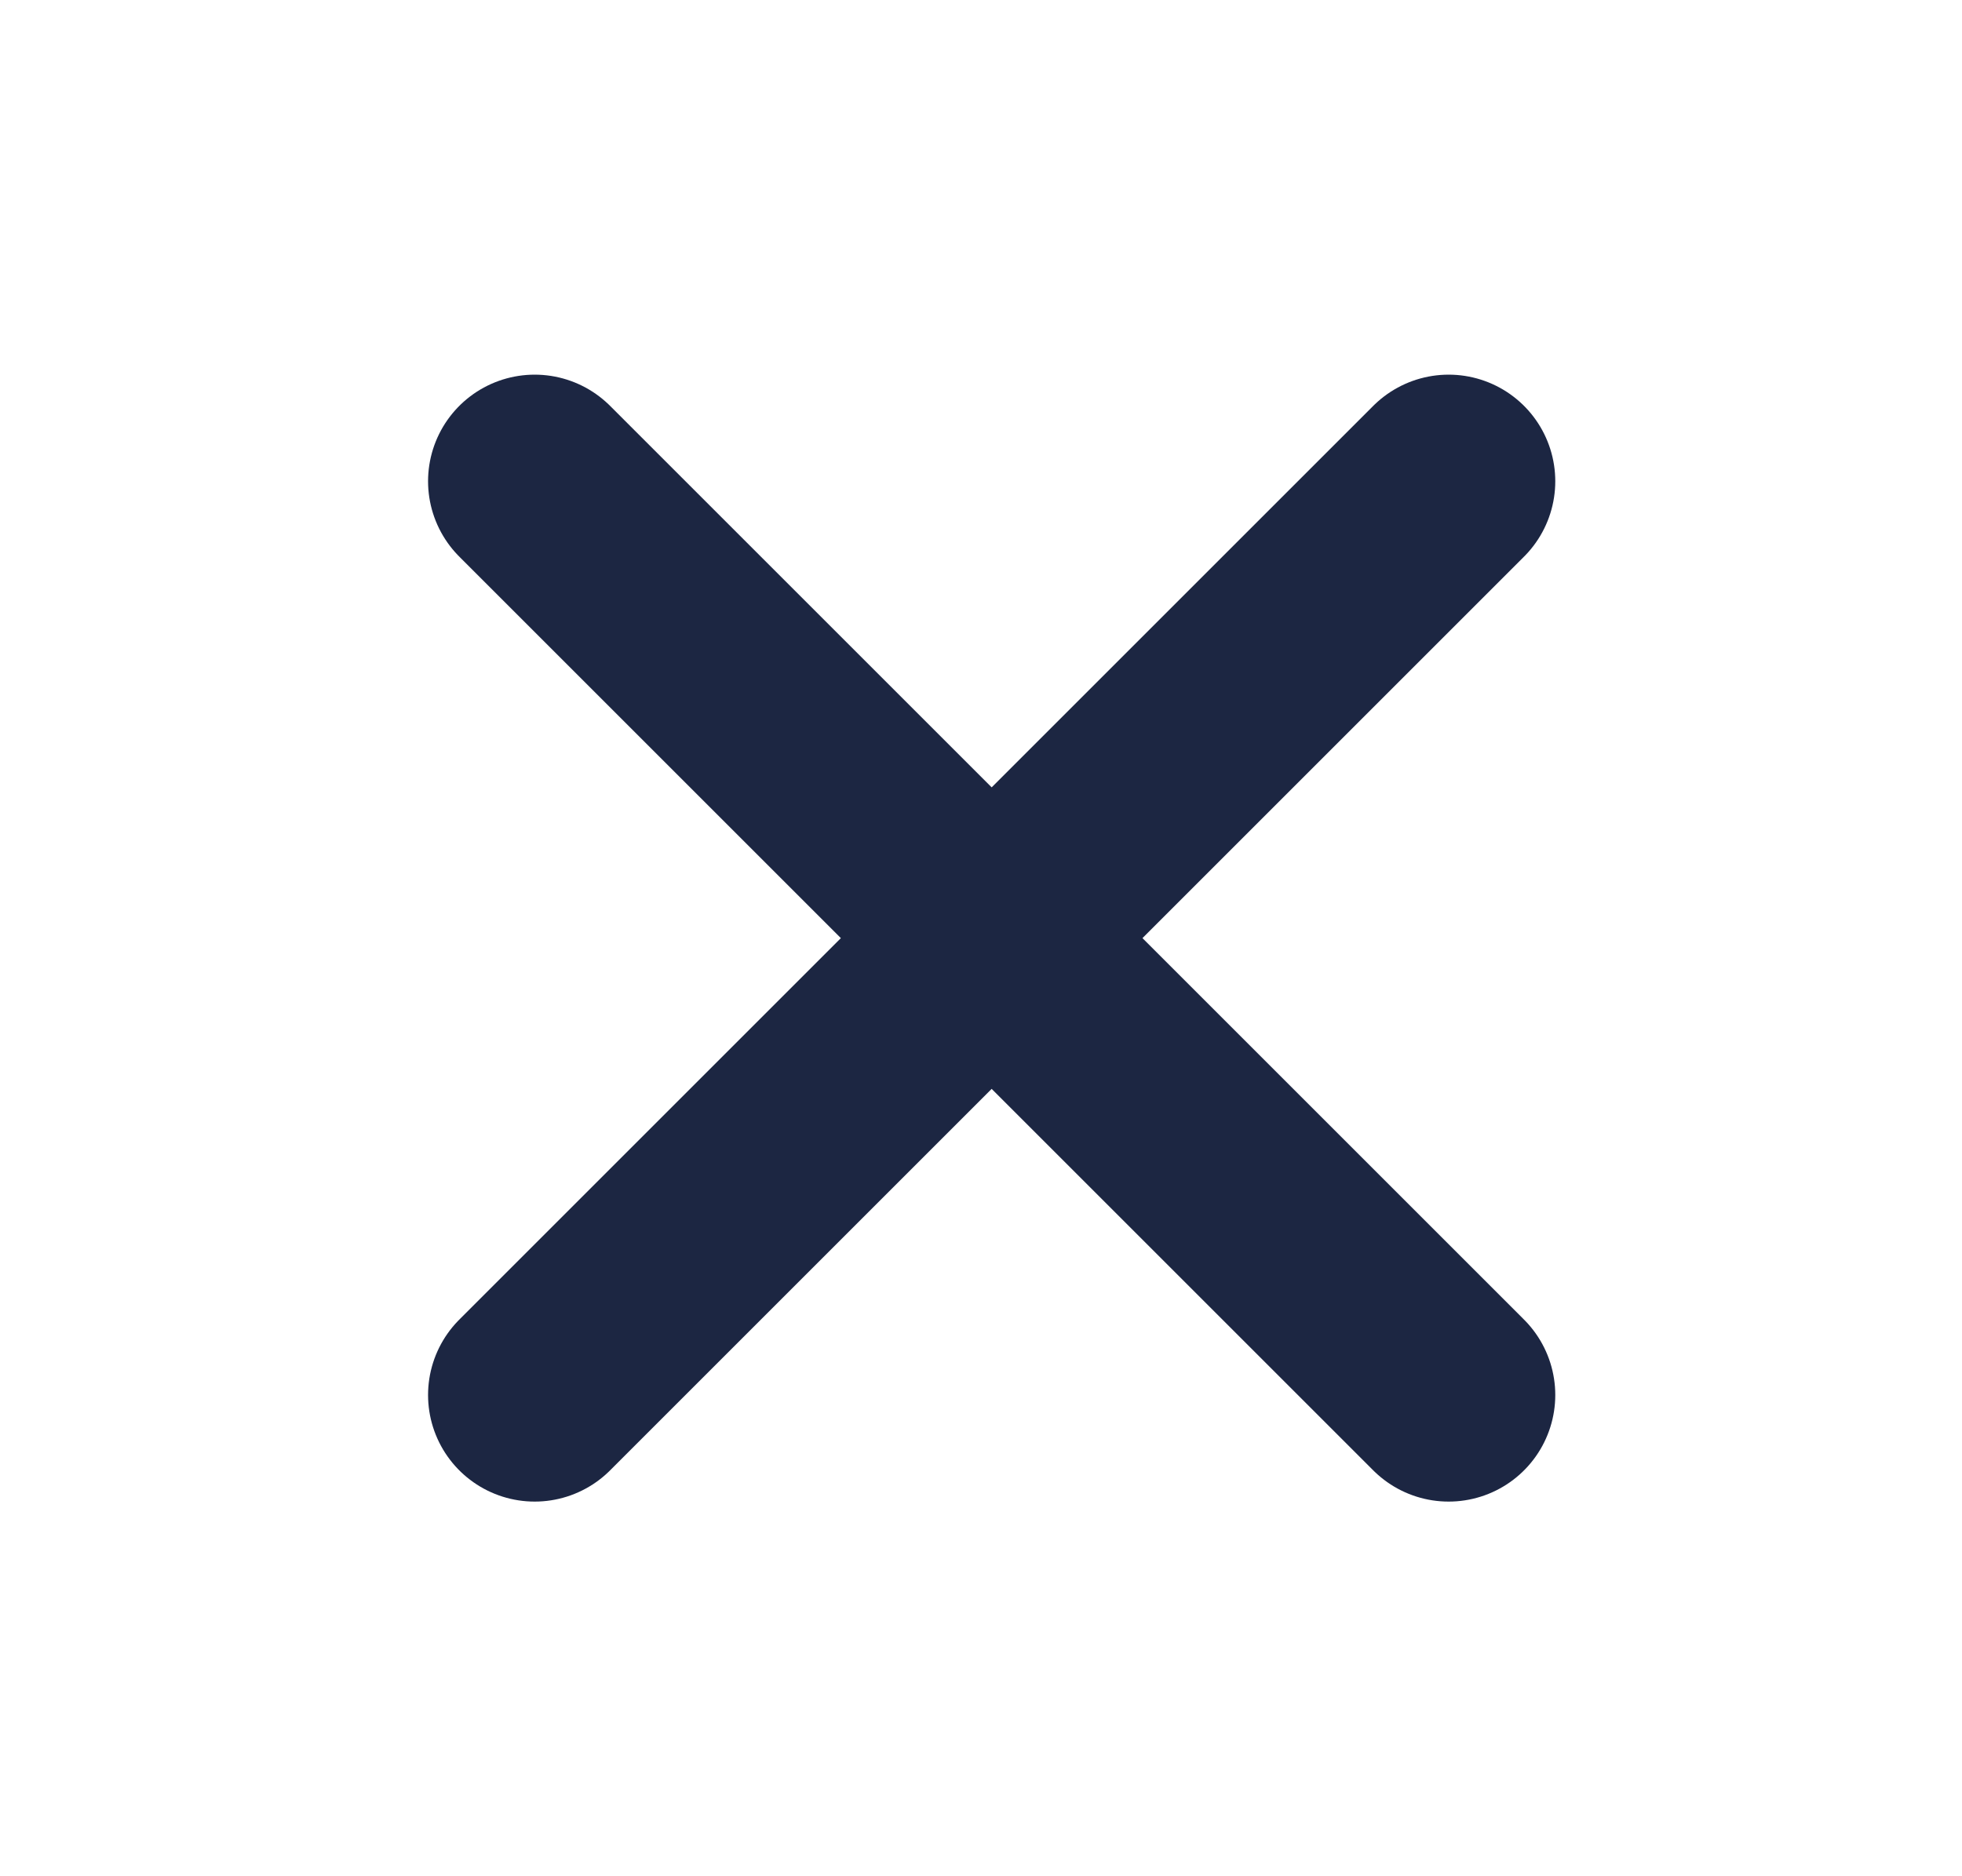
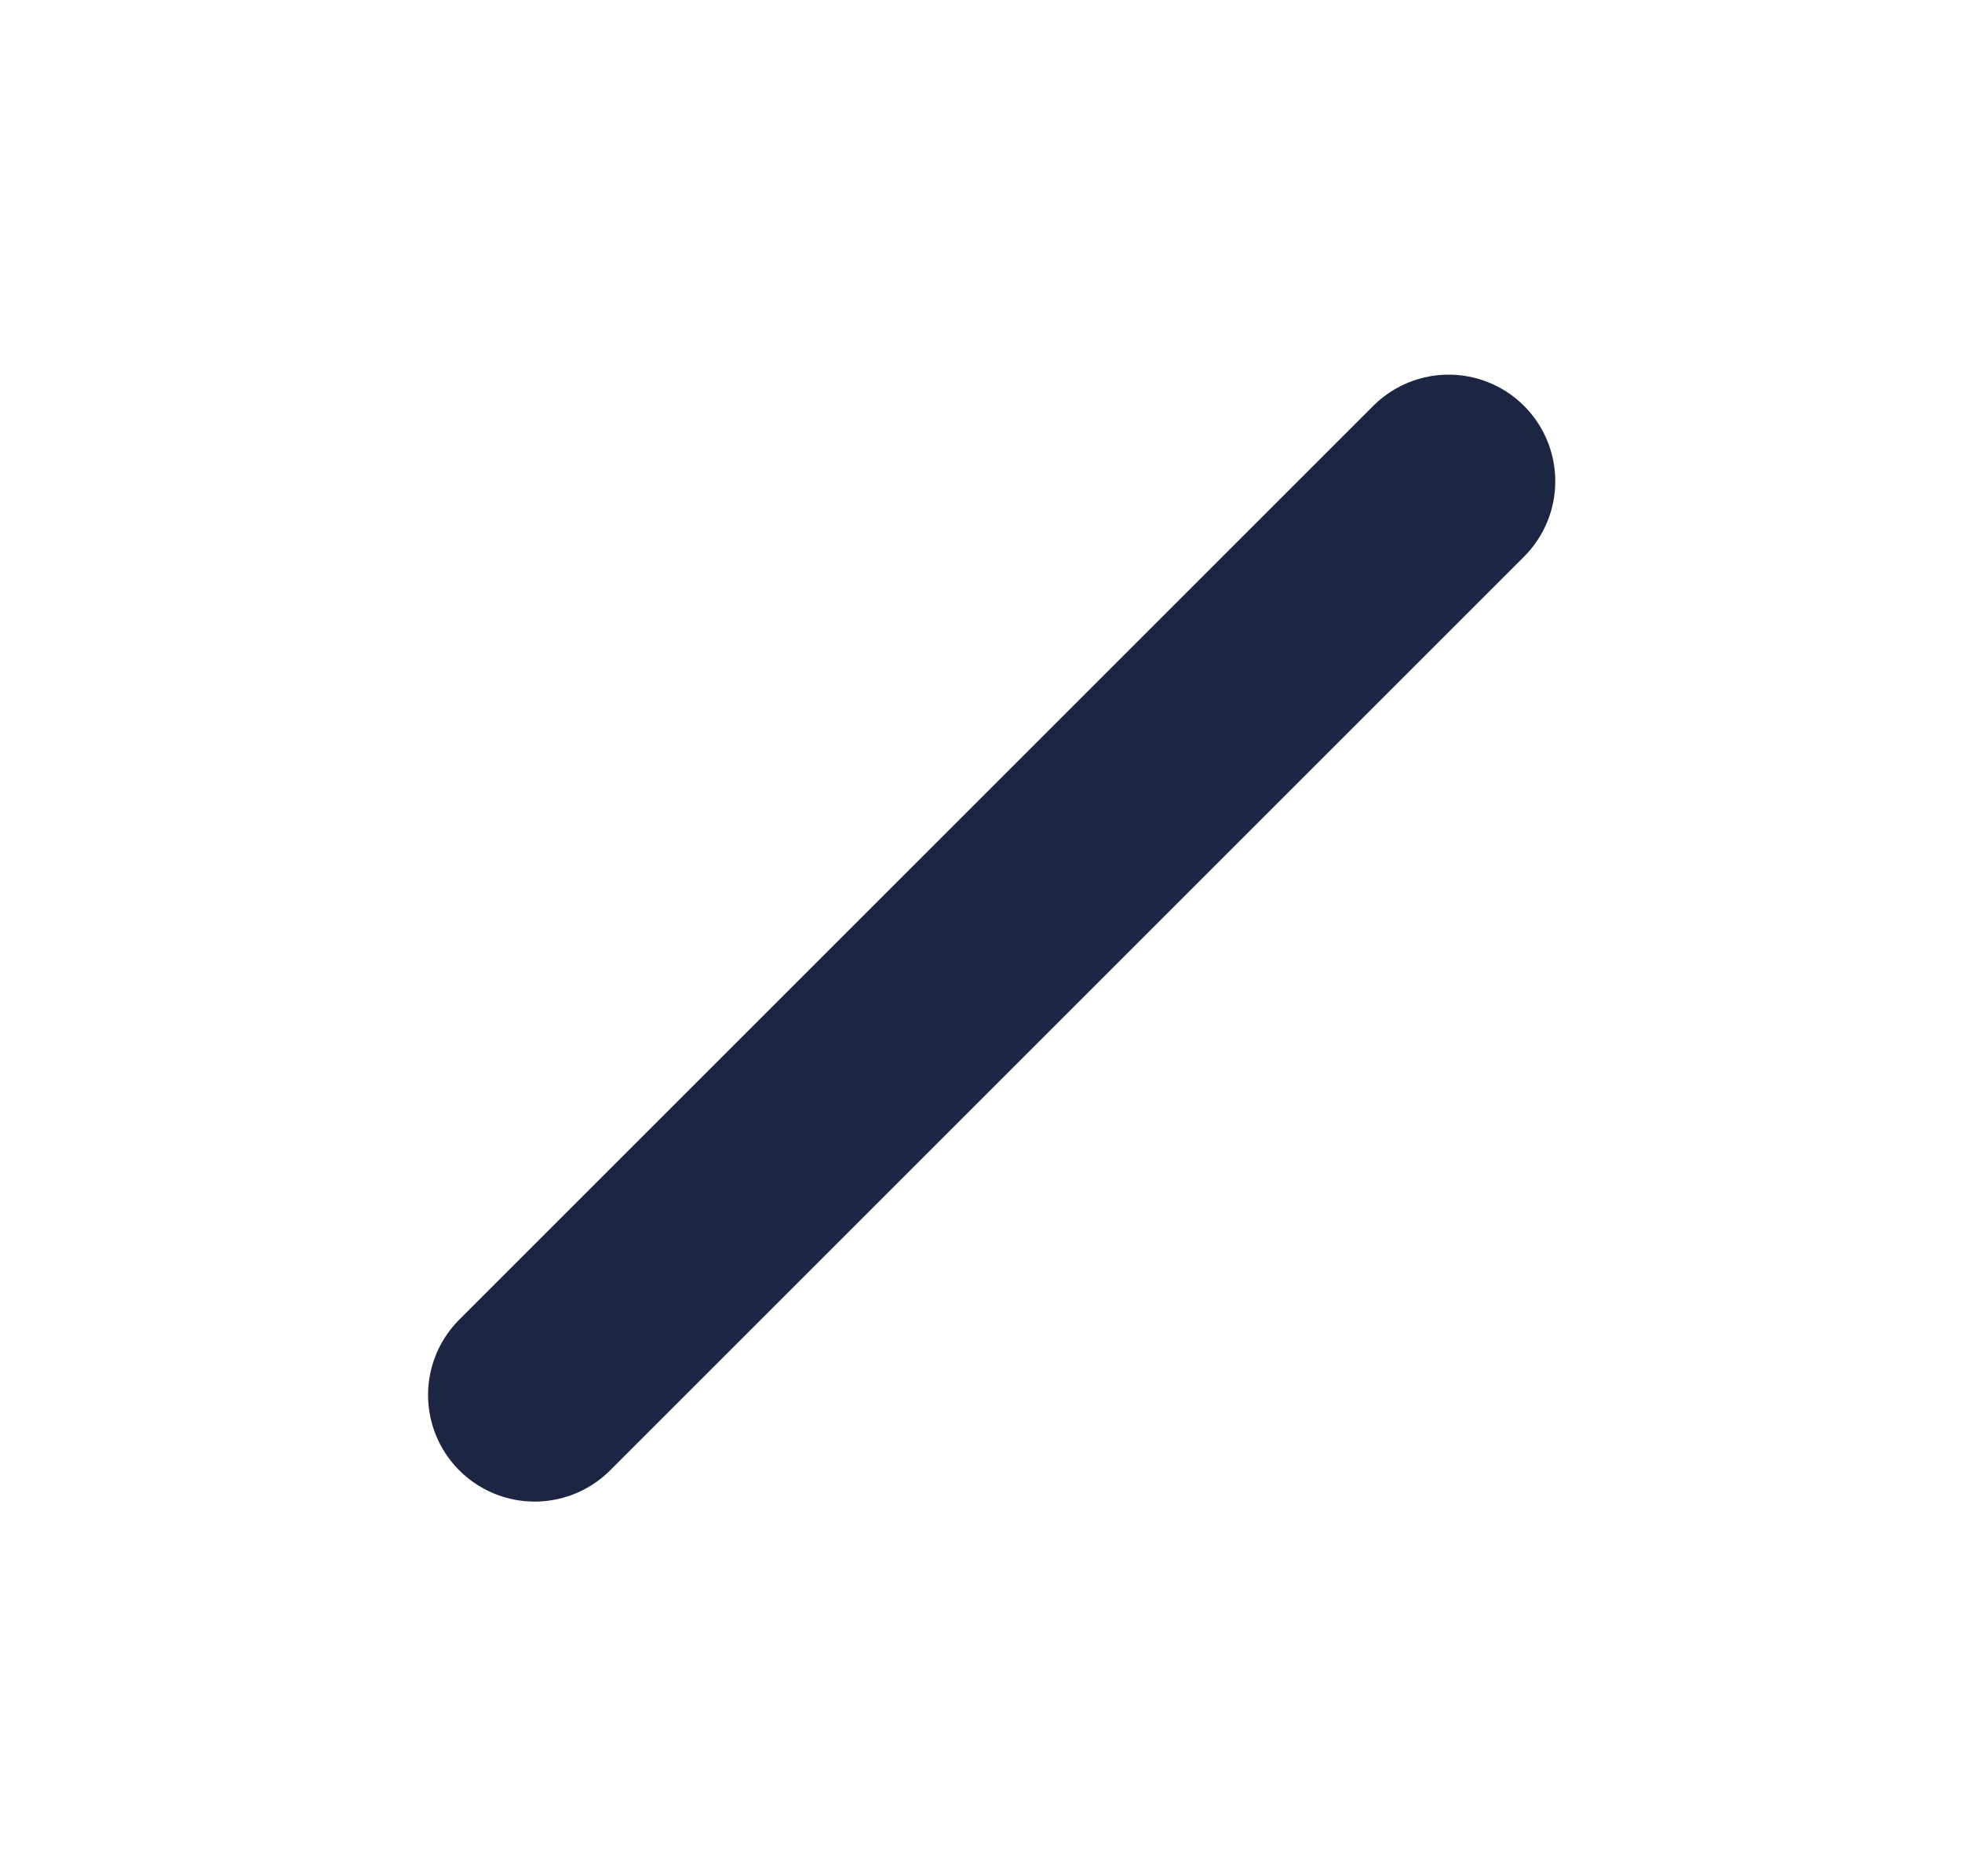
<svg xmlns="http://www.w3.org/2000/svg" width="23" height="22" viewBox="0 0 23 22" fill="none">
  <path d="M16.982 5.643L6.268 16.357" stroke="#1C2642" stroke-width="2.5" stroke-linecap="round" stroke-linejoin="round" />
-   <path d="M6.268 5.643L16.982 16.357" stroke="#1C2642" stroke-width="2.5" stroke-linecap="round" stroke-linejoin="round" />
</svg>